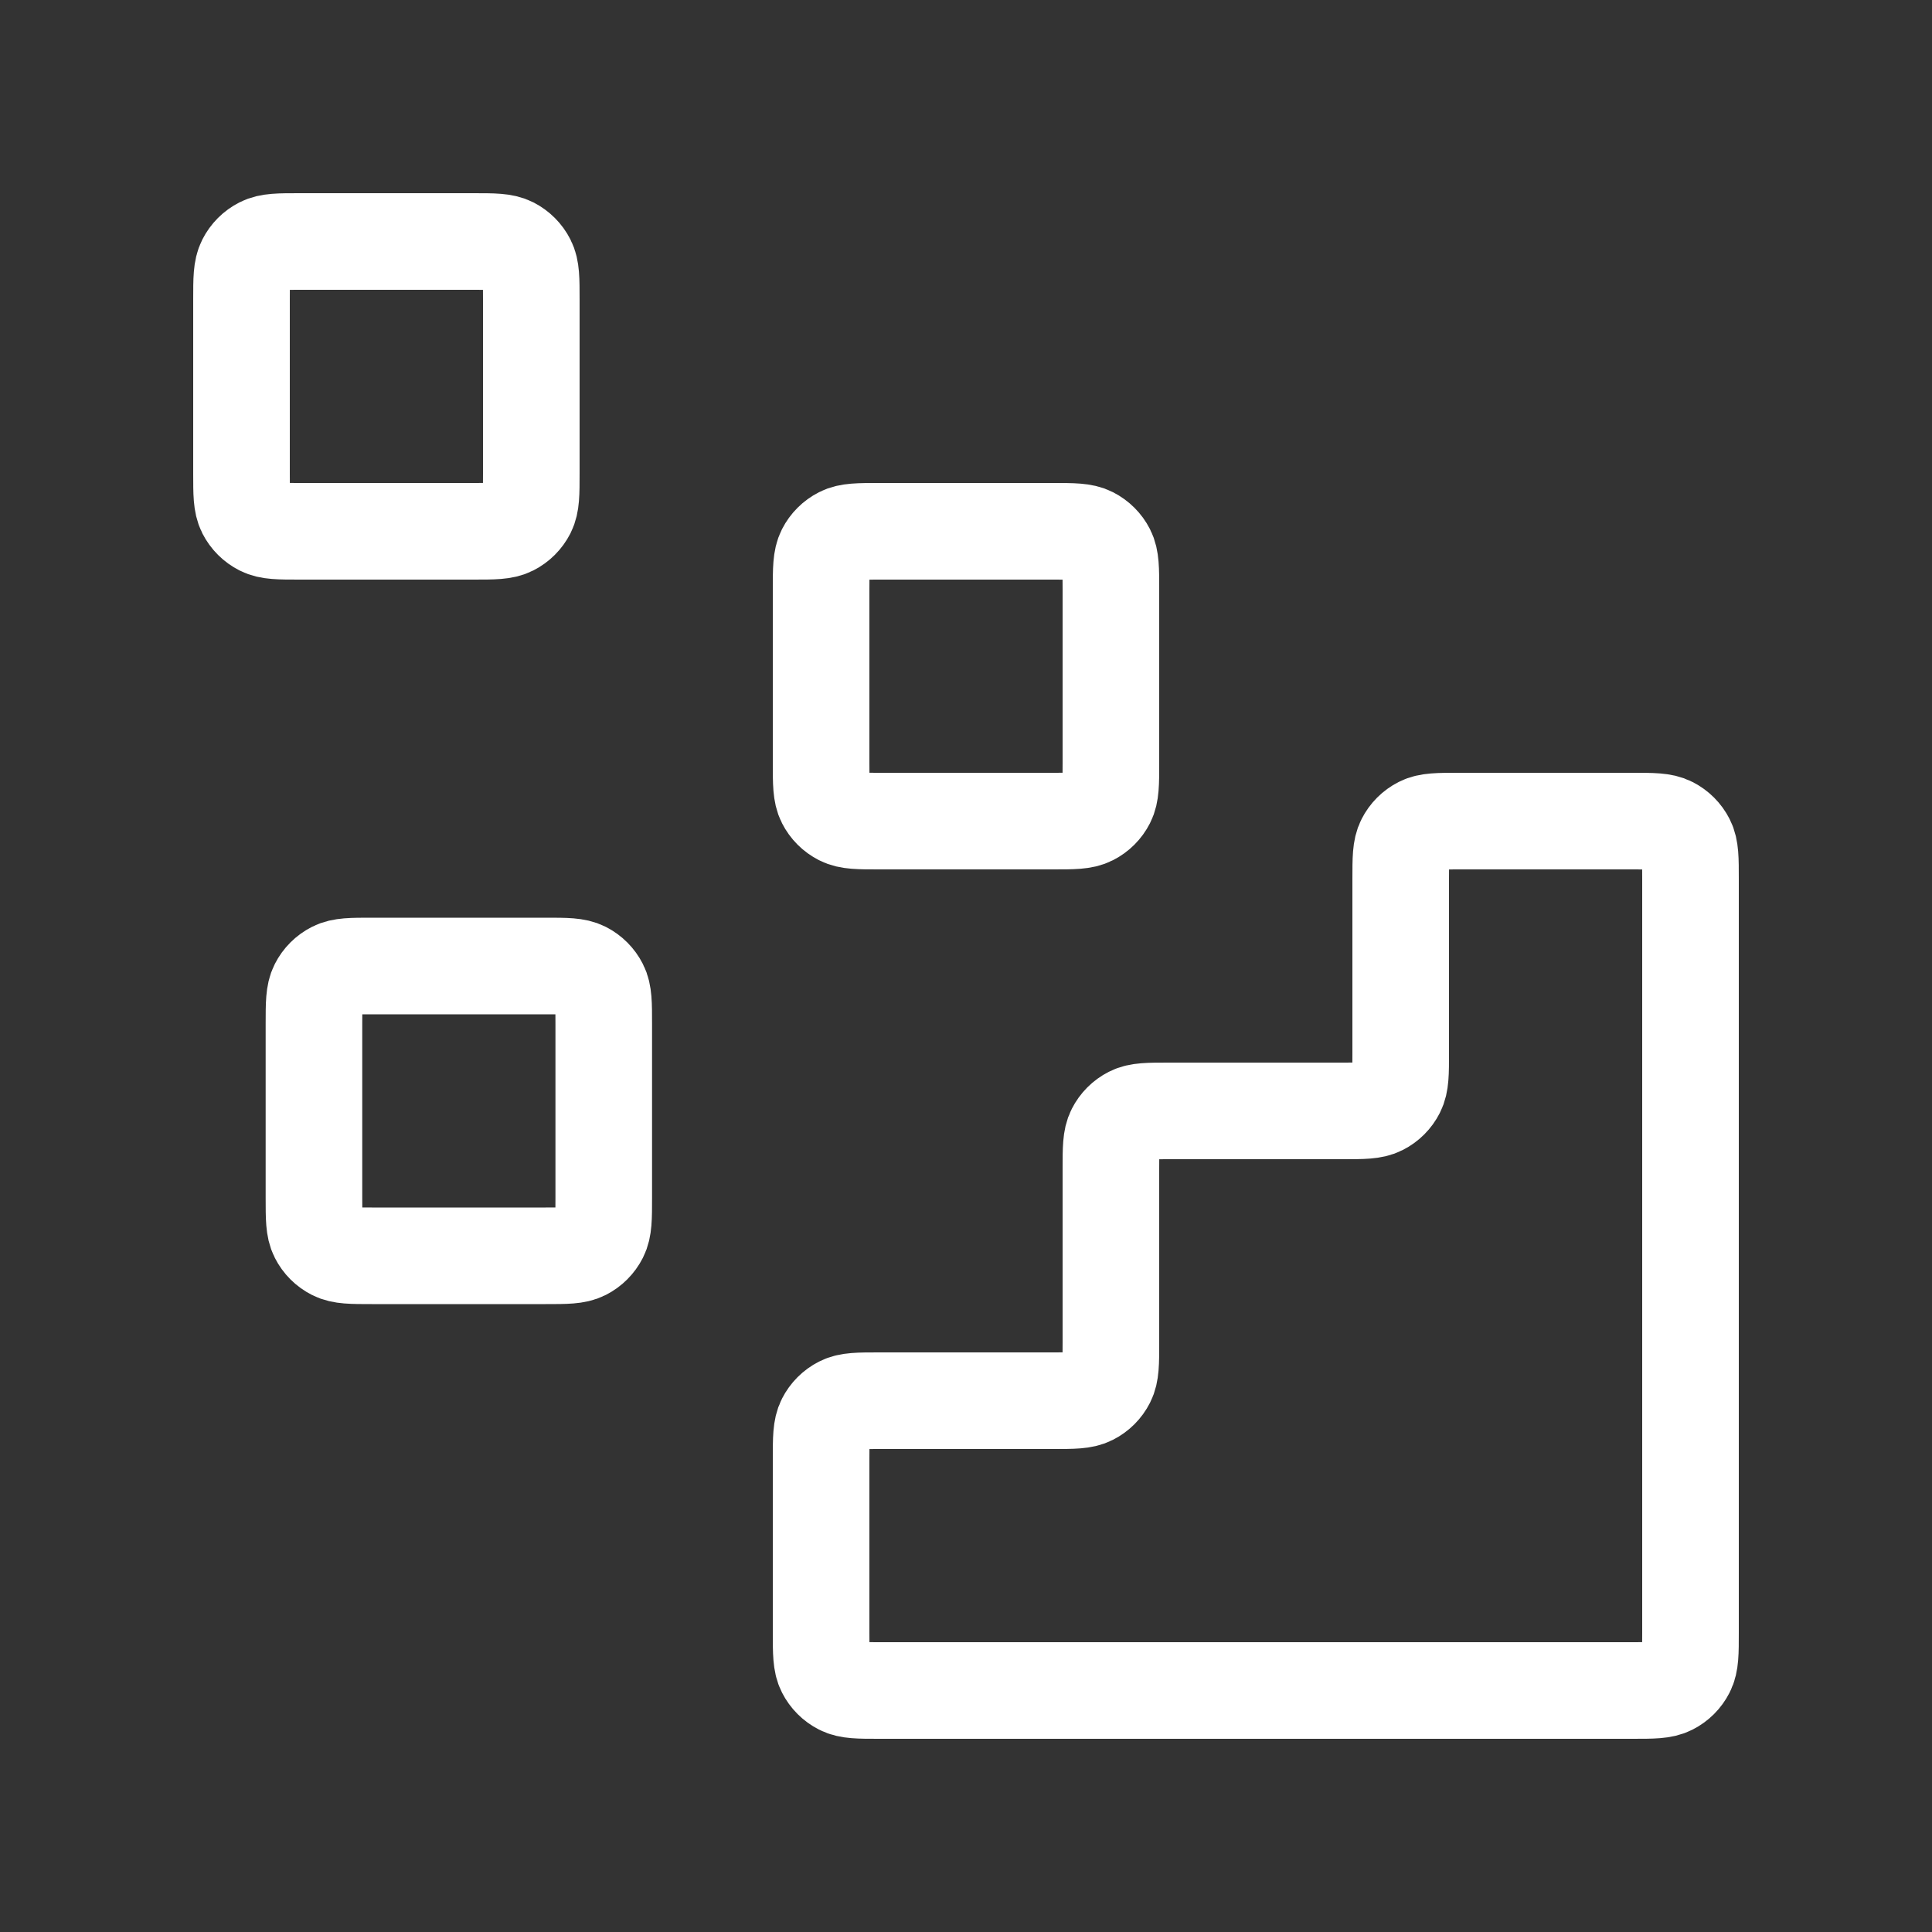
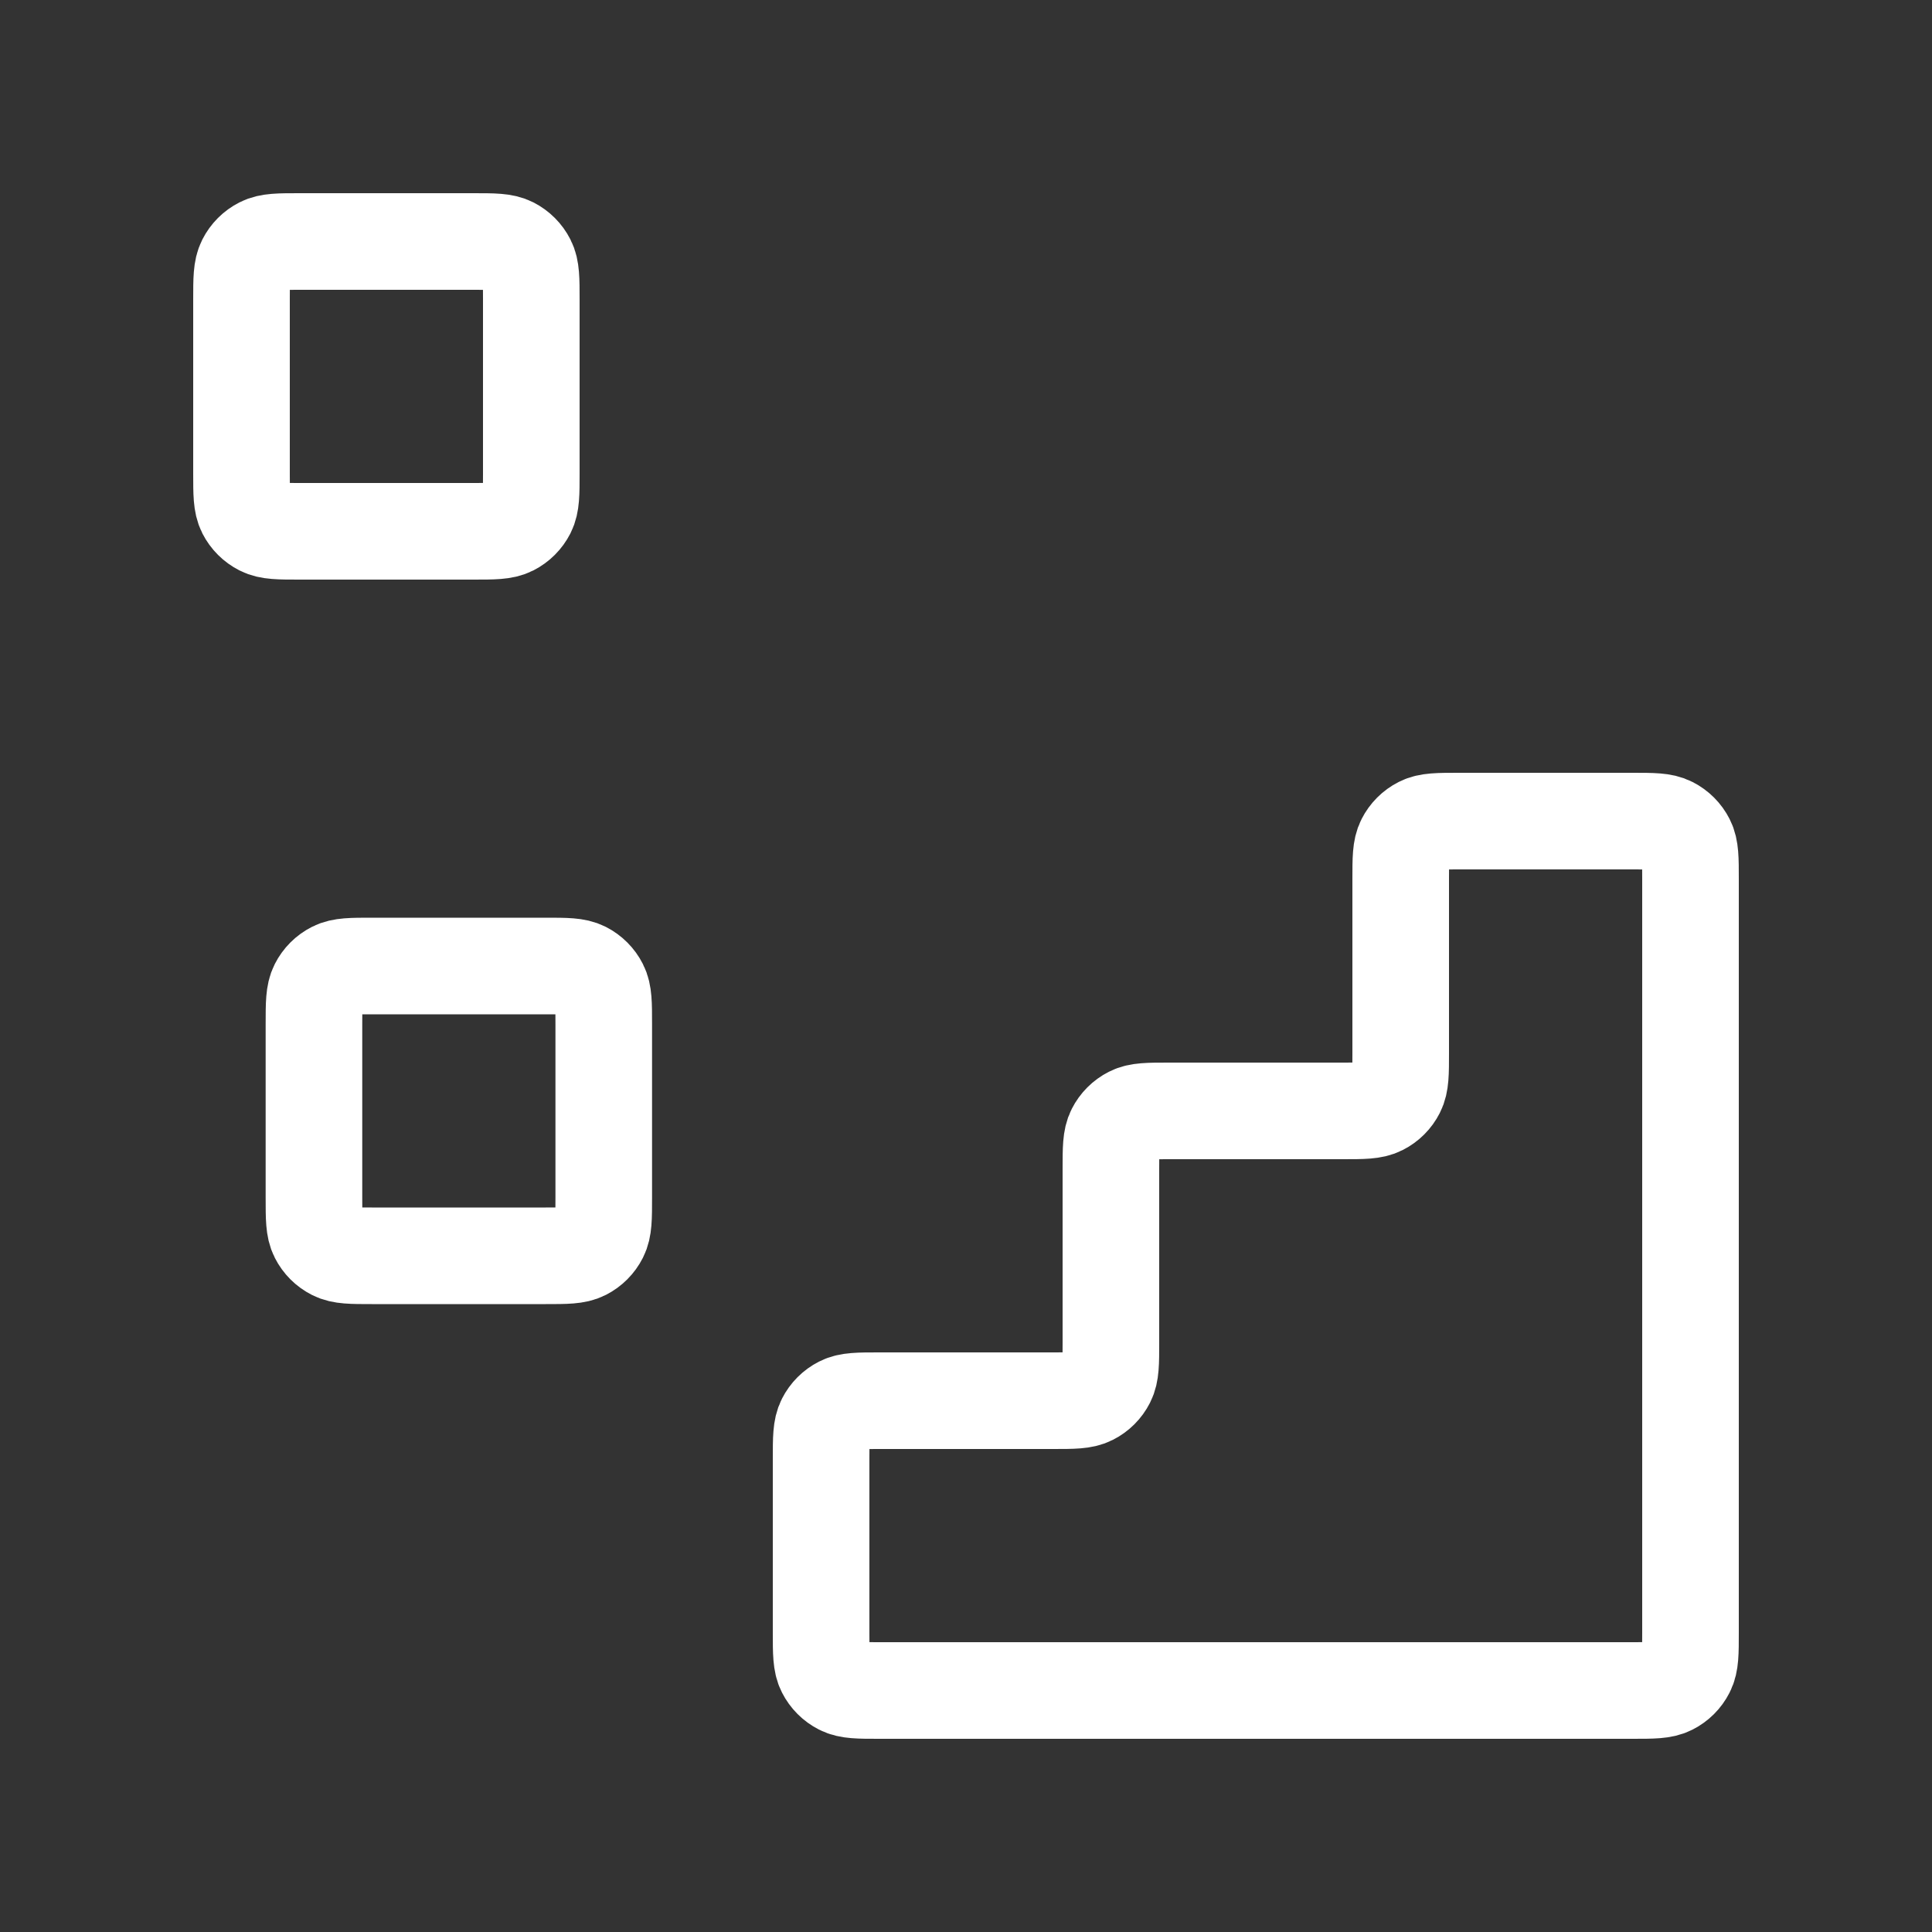
<svg xmlns="http://www.w3.org/2000/svg" width="40" height="40" viewBox="0 0 40 40" fill="none">
  <rect x="0" y="0" width="40" height="40" fill="#333333" stroke="none" />
  <g id="icon-outline/cube-data">
    <g id="Icon">
      <path d="M33.8 35C34.22 35 34.43 35 34.59 34.918C34.732 34.846 34.846 34.732 34.918 34.59C35 34.43 35 34.22 35 33.8V18.2C35 17.78 35 17.57 34.918 17.41C34.846 17.268 34.732 17.154 34.59 17.082C34.43 17 34.22 17 33.8 17L30.2 17C29.78 17 29.57 17 29.41 17.082C29.268 17.154 29.154 17.268 29.082 17.41C29 17.57 29 17.78 29 18.2V21.8C29 22.22 29 22.43 28.918 22.59C28.846 22.732 28.732 22.846 28.59 22.918C28.43 23 28.22 23 27.8 23H24.2C23.78 23 23.57 23 23.41 23.082C23.268 23.154 23.154 23.268 23.082 23.41C23 23.57 23 23.78 23 24.2V27.8C23 28.22 23 28.43 22.918 28.59C22.846 28.732 22.732 28.846 22.59 28.918C22.43 29 22.22 29 21.8 29H18.2C17.78 29 17.57 29 17.41 29.082C17.268 29.154 17.154 29.268 17.082 29.41C17 29.57 17 29.78 17 30.2V33.8C17 34.22 17 34.43 17.082 34.59C17.154 34.732 17.268 34.846 17.41 34.918C17.57 35 17.78 35 18.2 35L33.8 35Z" stroke="white" stroke-width="2" stroke-linecap="round" stroke-linejoin="round" />
-       <path d="M17 12.2C17 11.78 17 11.57 17.082 11.409C17.154 11.268 17.268 11.154 17.41 11.082C17.57 11 17.78 11 18.2 11H21.8C22.22 11 22.43 11 22.59 11.082C22.732 11.154 22.846 11.268 22.918 11.409C23 11.57 23 11.78 23 12.2V15.8C23 16.22 23 16.43 22.918 16.59C22.846 16.732 22.732 16.846 22.59 16.918C22.43 17 22.22 17 21.8 17H18.2C17.78 17 17.57 17 17.41 16.918C17.268 16.846 17.154 16.732 17.082 16.59C17 16.43 17 16.22 17 15.8V12.2Z" stroke="white" stroke-width="2" stroke-linecap="round" stroke-linejoin="round" />
      <path d="M6.5 21.2C6.5 20.78 6.5 20.57 6.582 20.41C6.654 20.268 6.768 20.154 6.91 20.082C7.07 20 7.28 20 7.7 20H11.3C11.72 20 11.93 20 12.091 20.082C12.232 20.154 12.346 20.268 12.418 20.41C12.5 20.57 12.5 20.78 12.5 21.2V24.8C12.5 25.22 12.5 25.43 12.418 25.59C12.346 25.732 12.232 25.846 12.091 25.918C11.93 26 11.72 26 11.3 26H7.7C7.28 26 7.07 26 6.91 25.918C6.768 25.846 6.654 25.732 6.582 25.59C6.5 25.43 6.5 25.22 6.5 24.8V21.2Z" stroke="white" stroke-width="2" stroke-linecap="round" stroke-linejoin="round" />
      <path d="M5 6.2C5 5.78 5 5.57 5.082 5.41C5.154 5.268 5.268 5.154 5.41 5.082C5.57 5 5.78 5 6.2 5H9.8C10.22 5 10.43 5 10.591 5.082C10.732 5.154 10.846 5.268 10.918 5.41C11 5.57 11 5.78 11 6.2V9.8C11 10.22 11 10.43 10.918 10.591C10.846 10.732 10.732 10.846 10.591 10.918C10.43 11 10.22 11 9.8 11H6.2C5.78 11 5.57 11 5.41 10.918C5.268 10.846 5.154 10.732 5.082 10.591C5 10.43 5 10.22 5 9.8V6.2Z" stroke="white" stroke-width="2" stroke-linecap="round" stroke-linejoin="round" />
    </g>
  </g>
</svg>